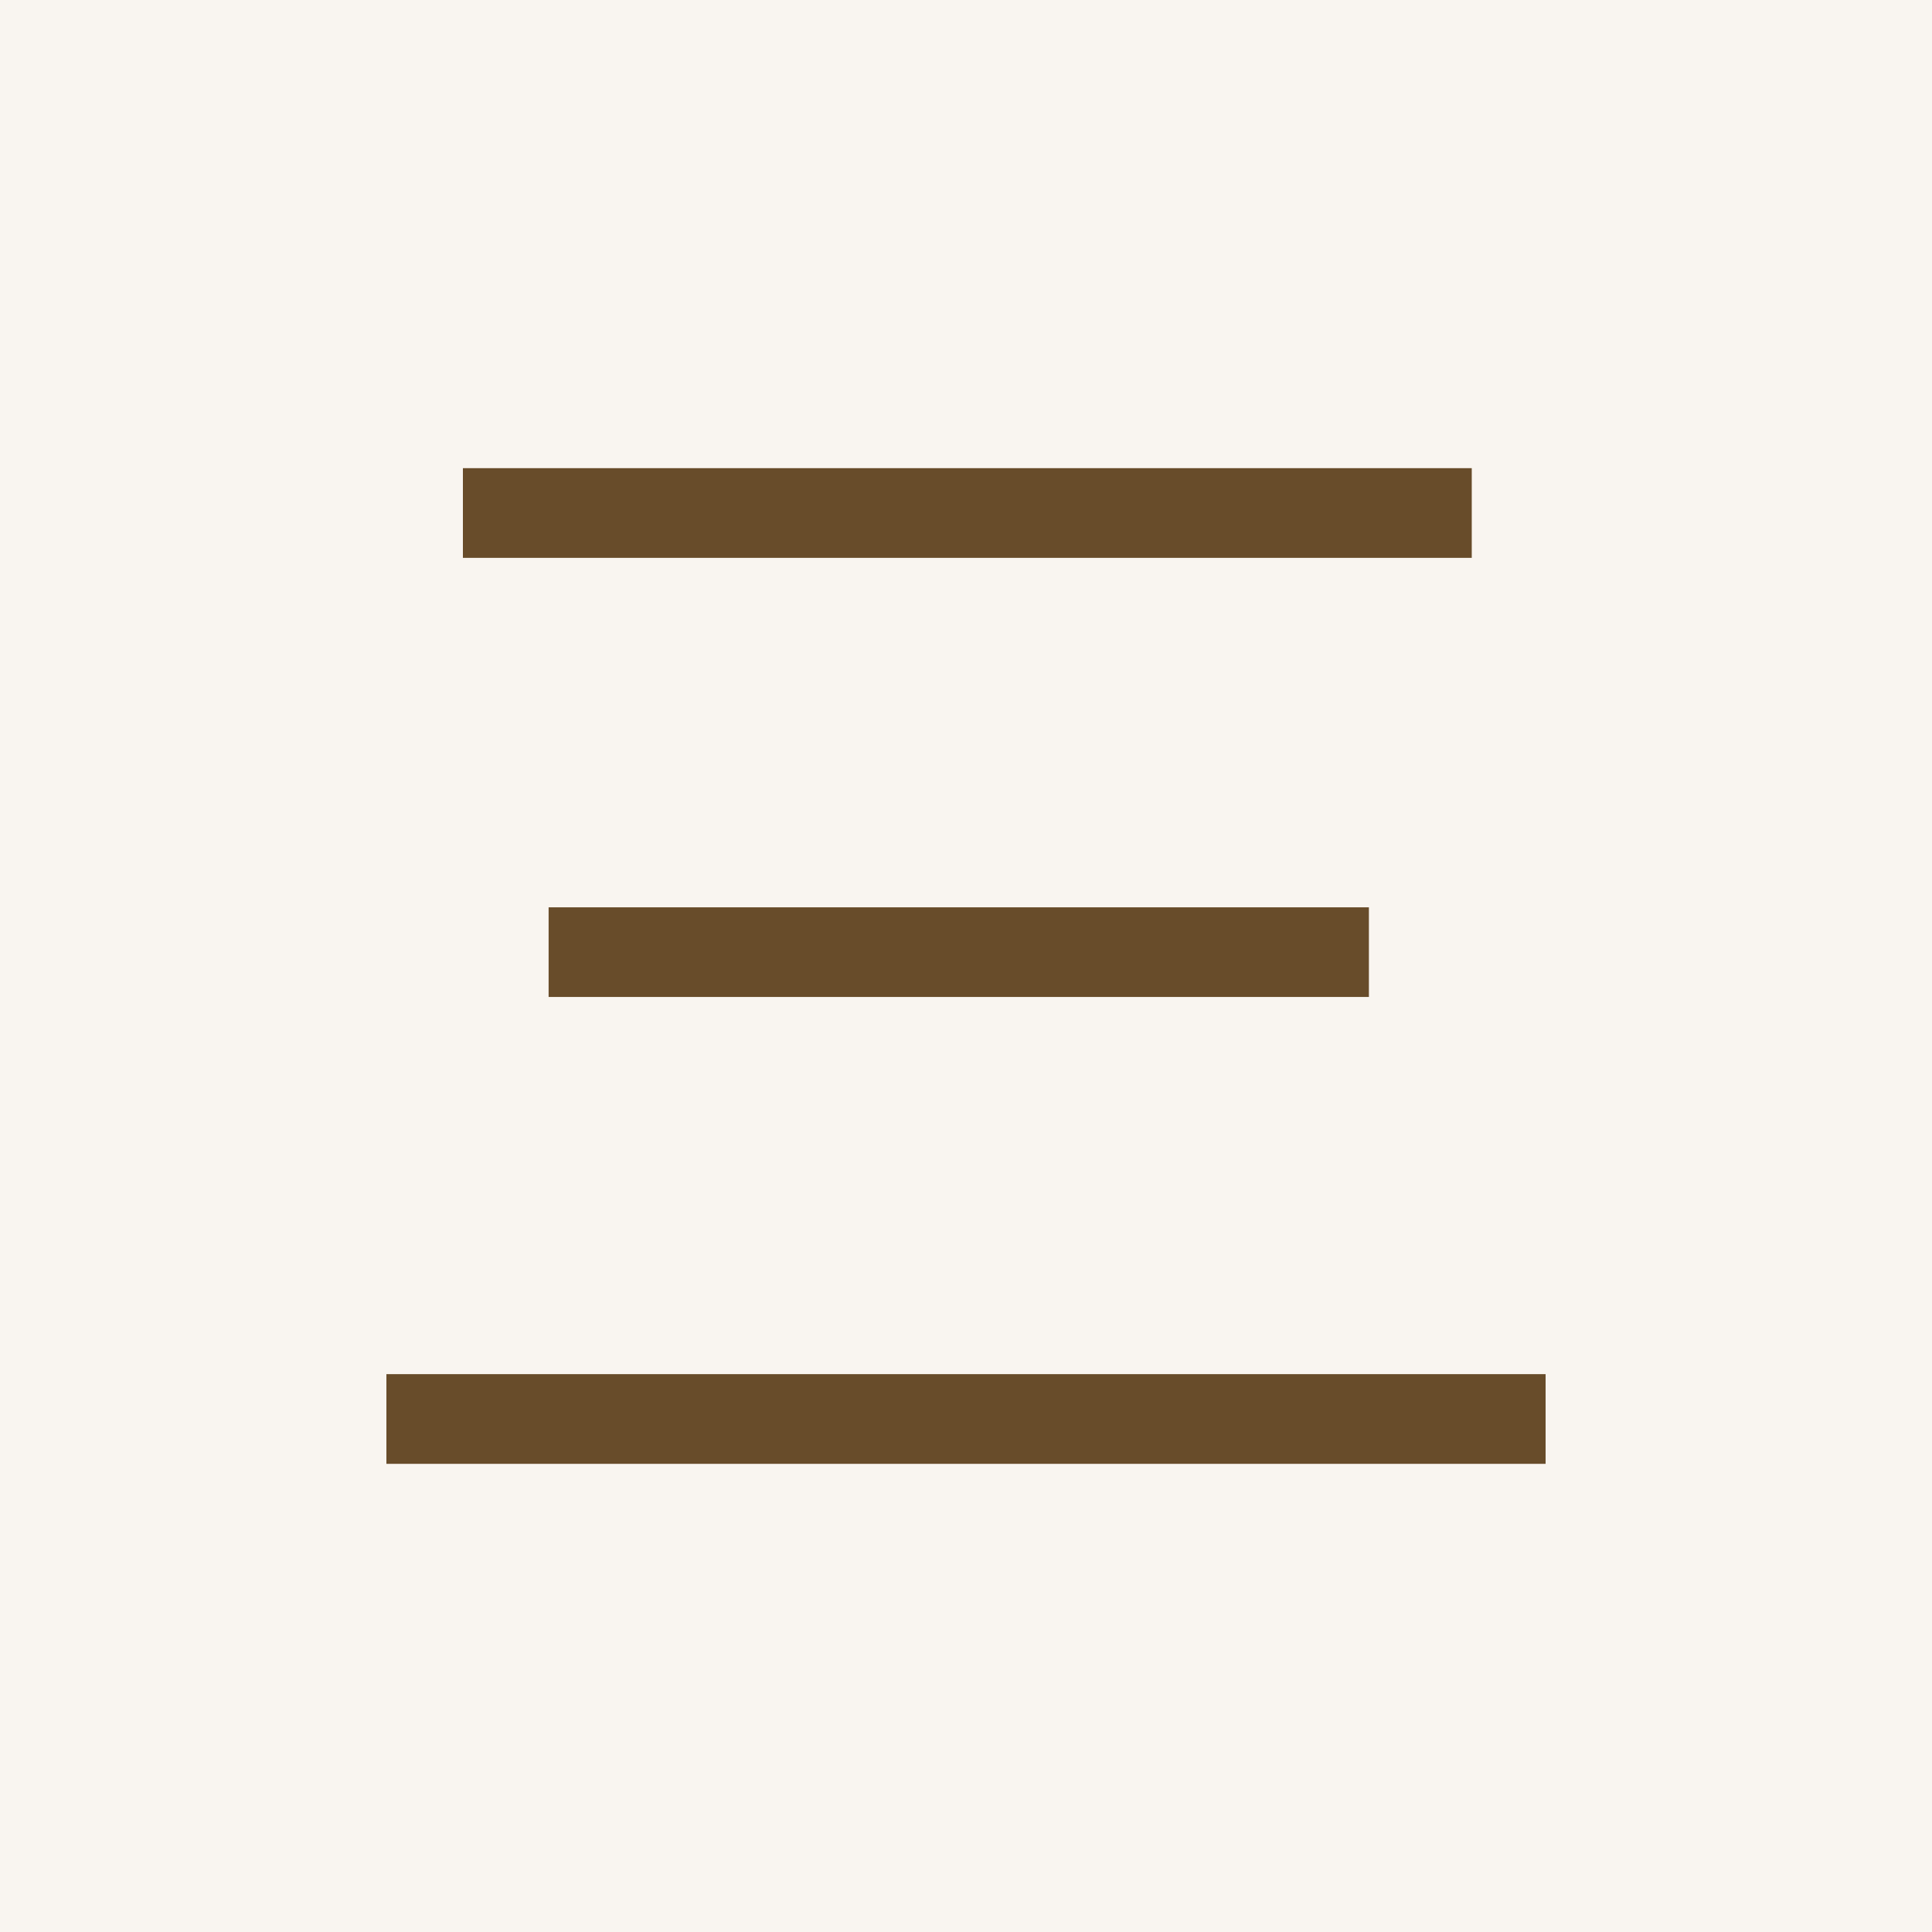
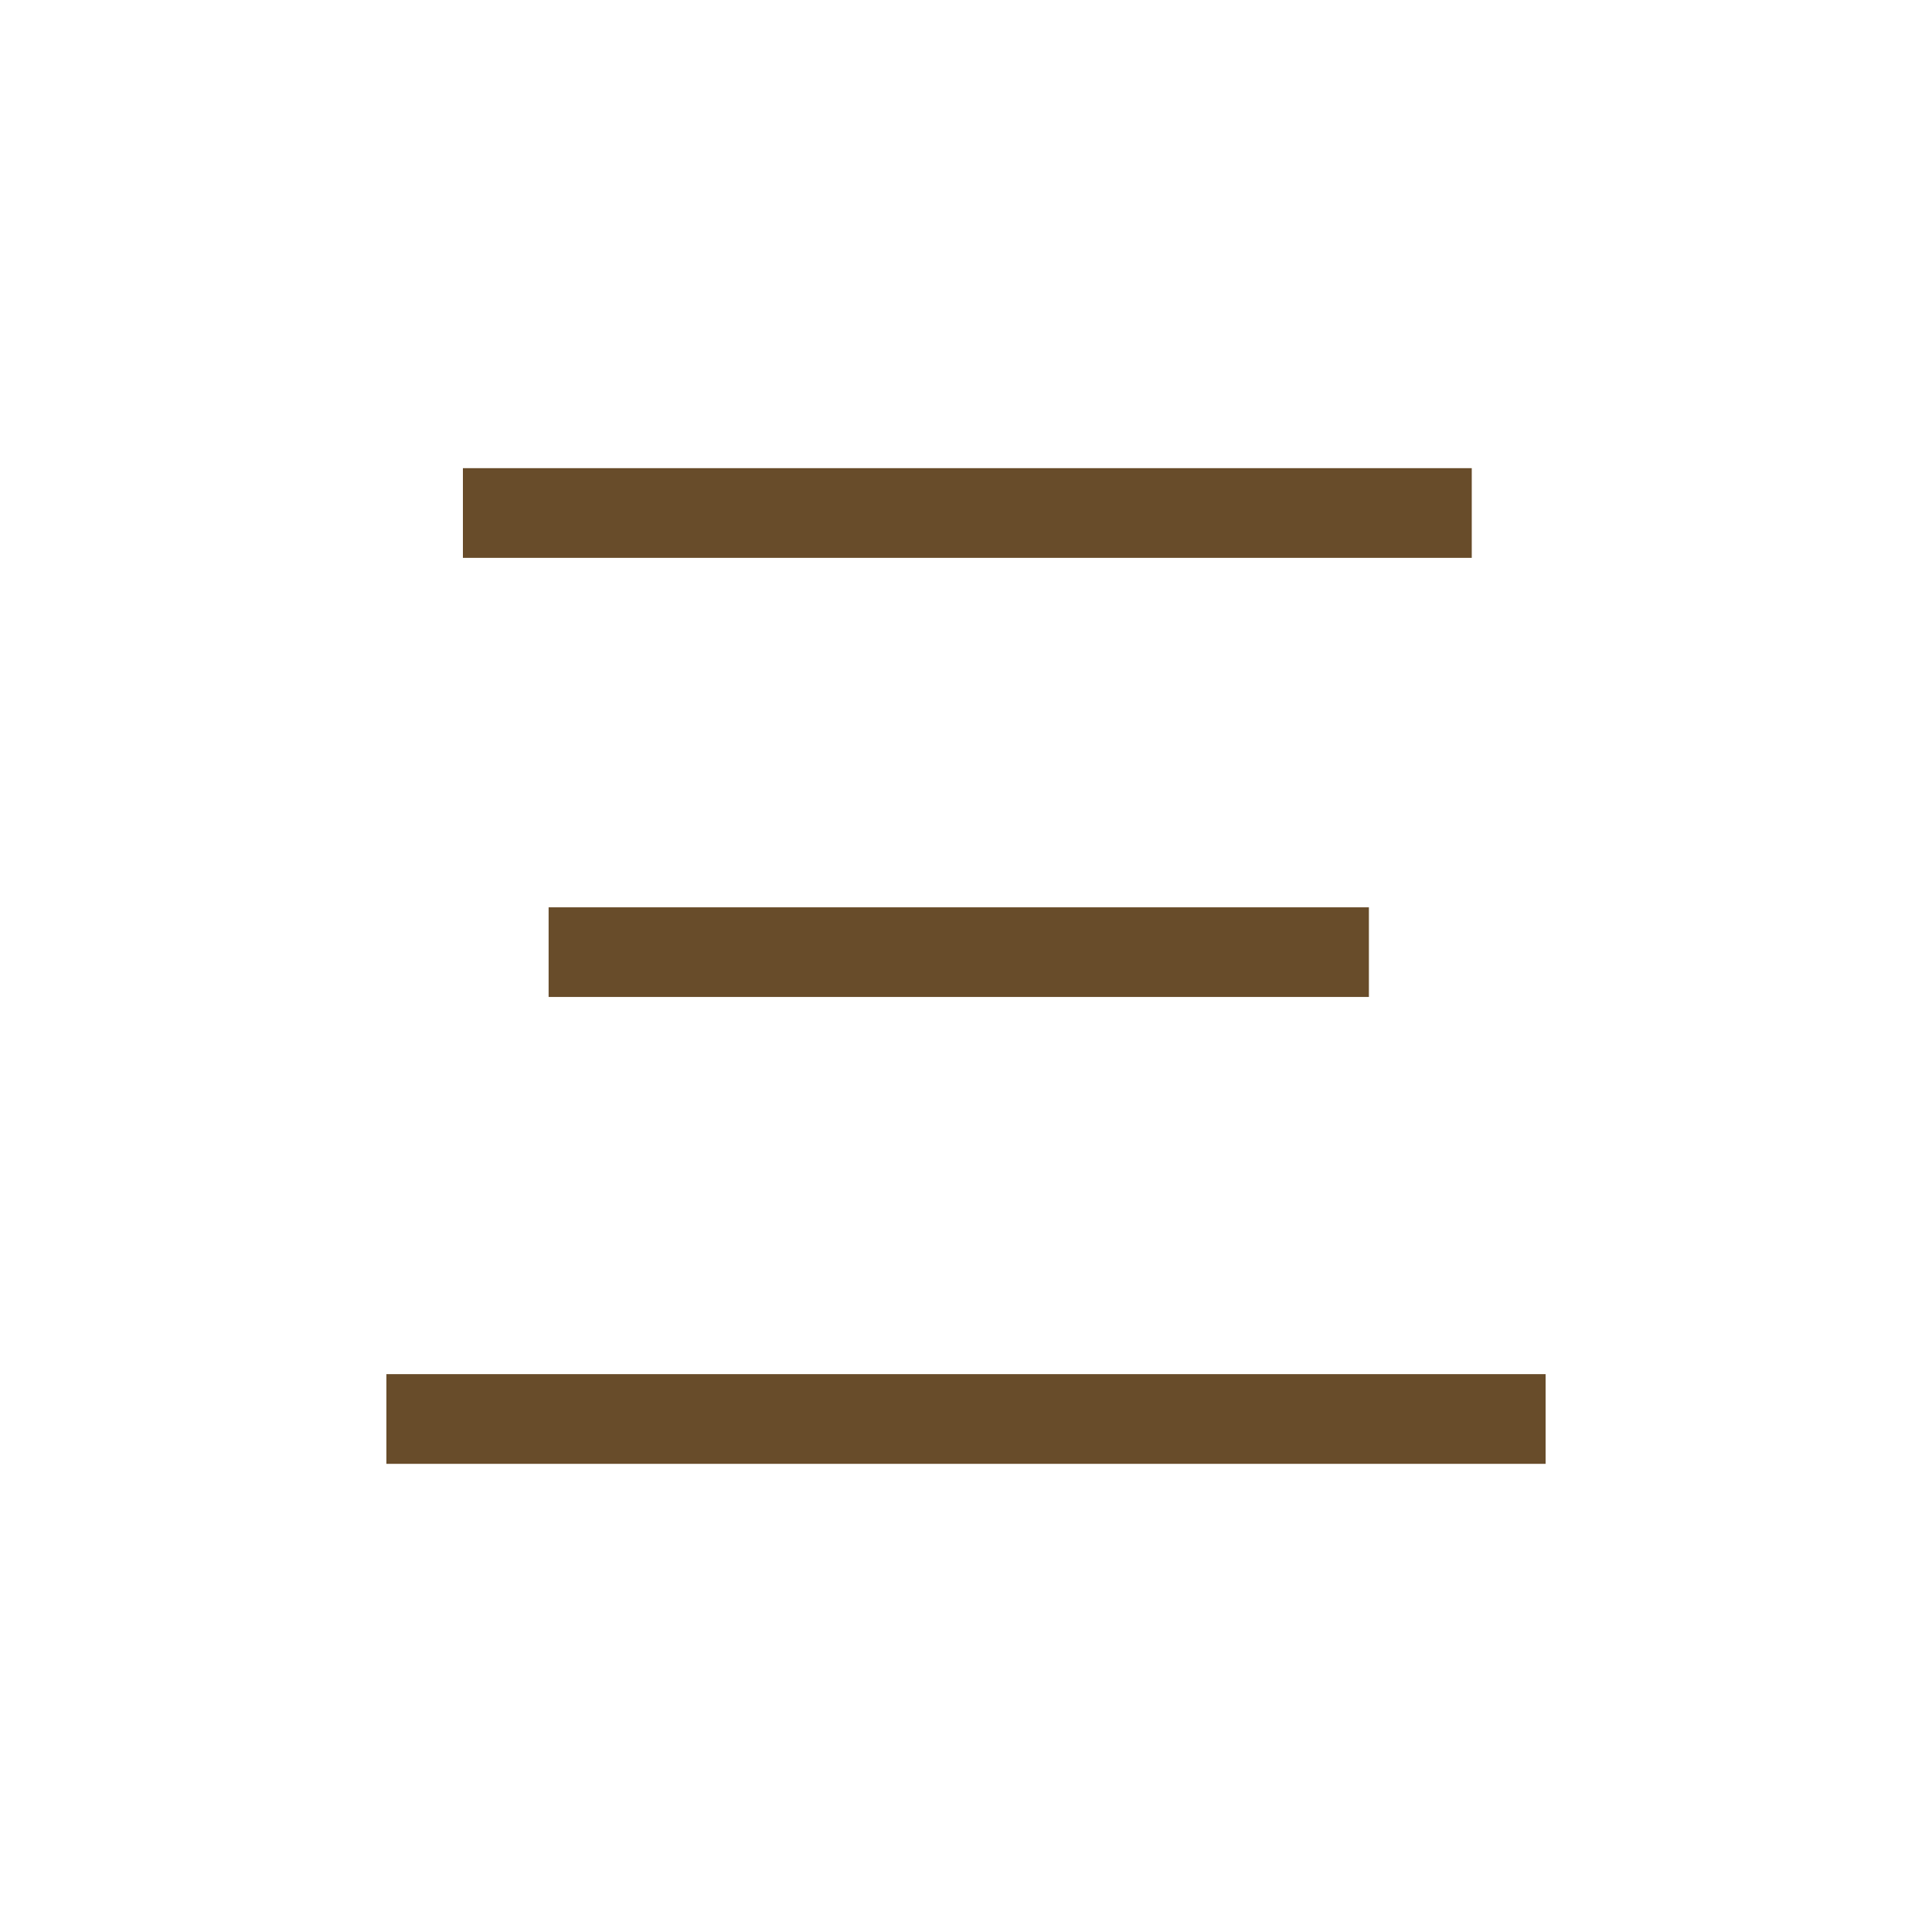
<svg xmlns="http://www.w3.org/2000/svg" id="Layer_2" data-name="Layer 2" viewBox="0 0 500 500">
  <defs>
    <style>      .cls-1 {        fill: #f9f5f0;      }      .cls-1, .cls-2 {        stroke-width: 0px;      }      .cls-2 {        fill: #684c2a;      }    </style>
  </defs>
  <g id="Layer_1-2" data-name="Layer 1">
    <g>
-       <rect class="cls-1" x="0" width="500" height="500" />
      <path class="cls-2" d="m100,355.63h300v23.21H100v-23.21Zm19.8-234.47h261.09v23.21H119.8v-23.21Zm22.18,113.65h212.29v23.21h-212.29v-23.21Z" />
    </g>
  </g>
</svg>